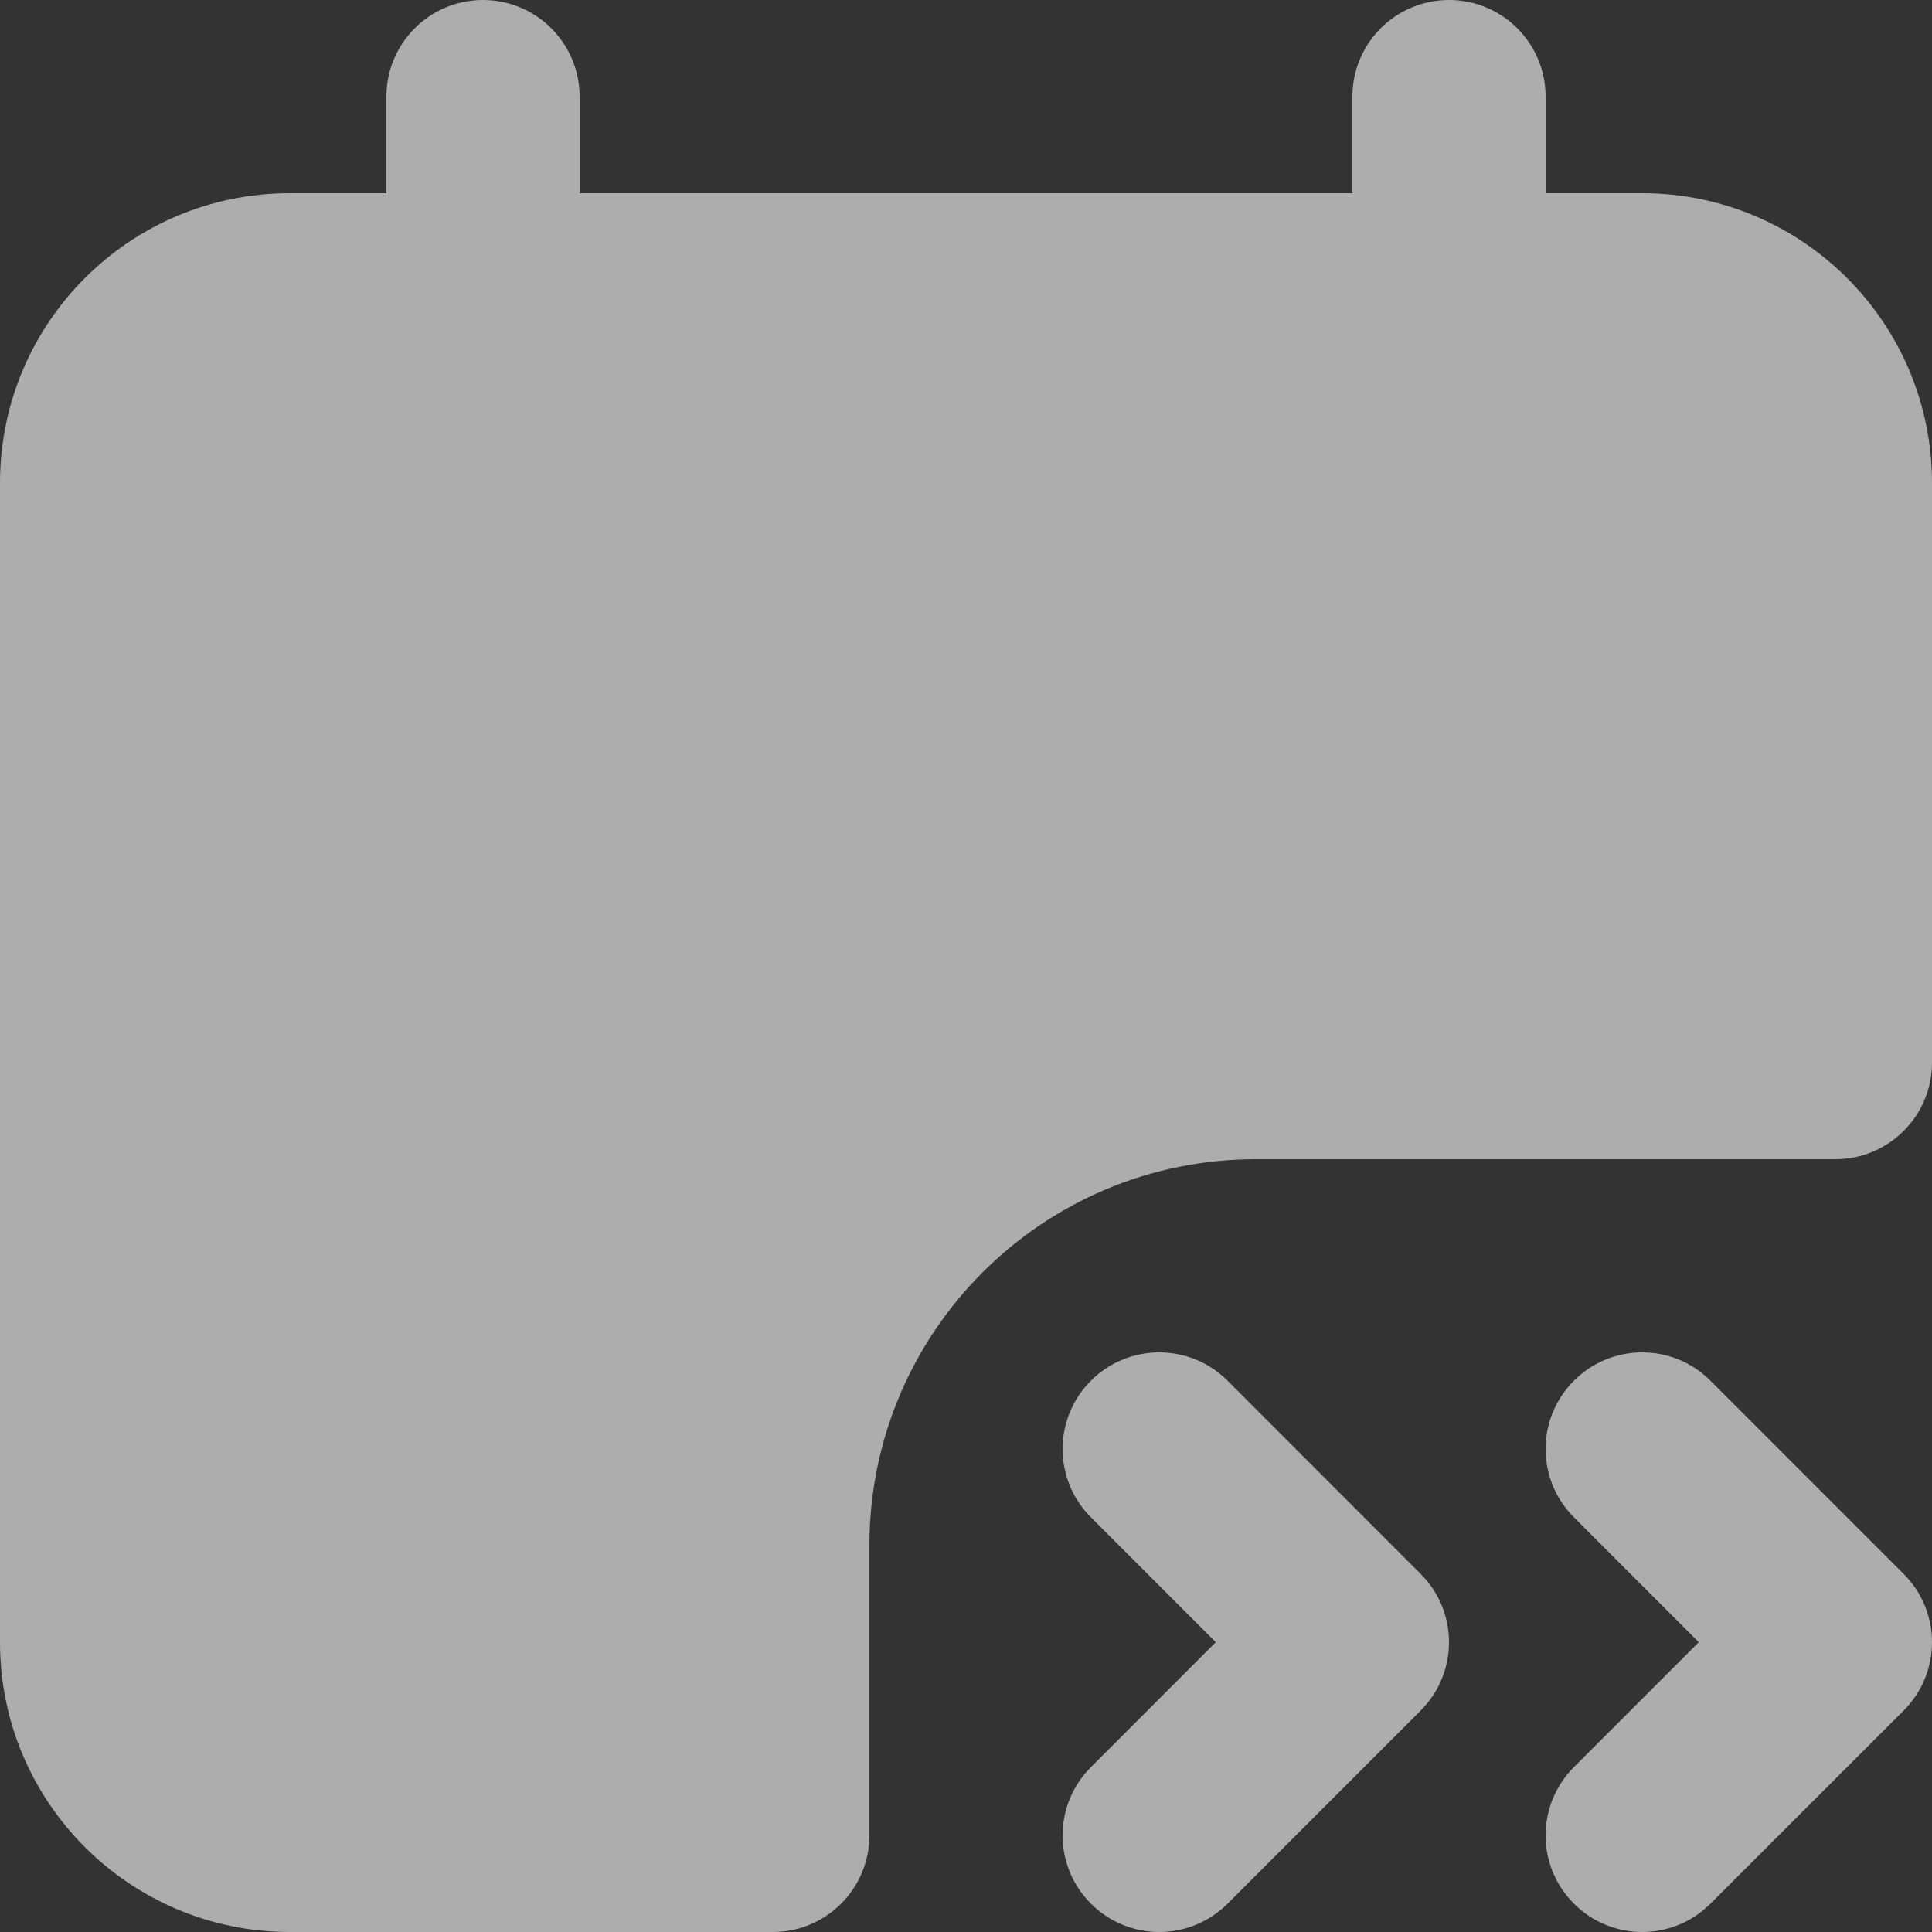
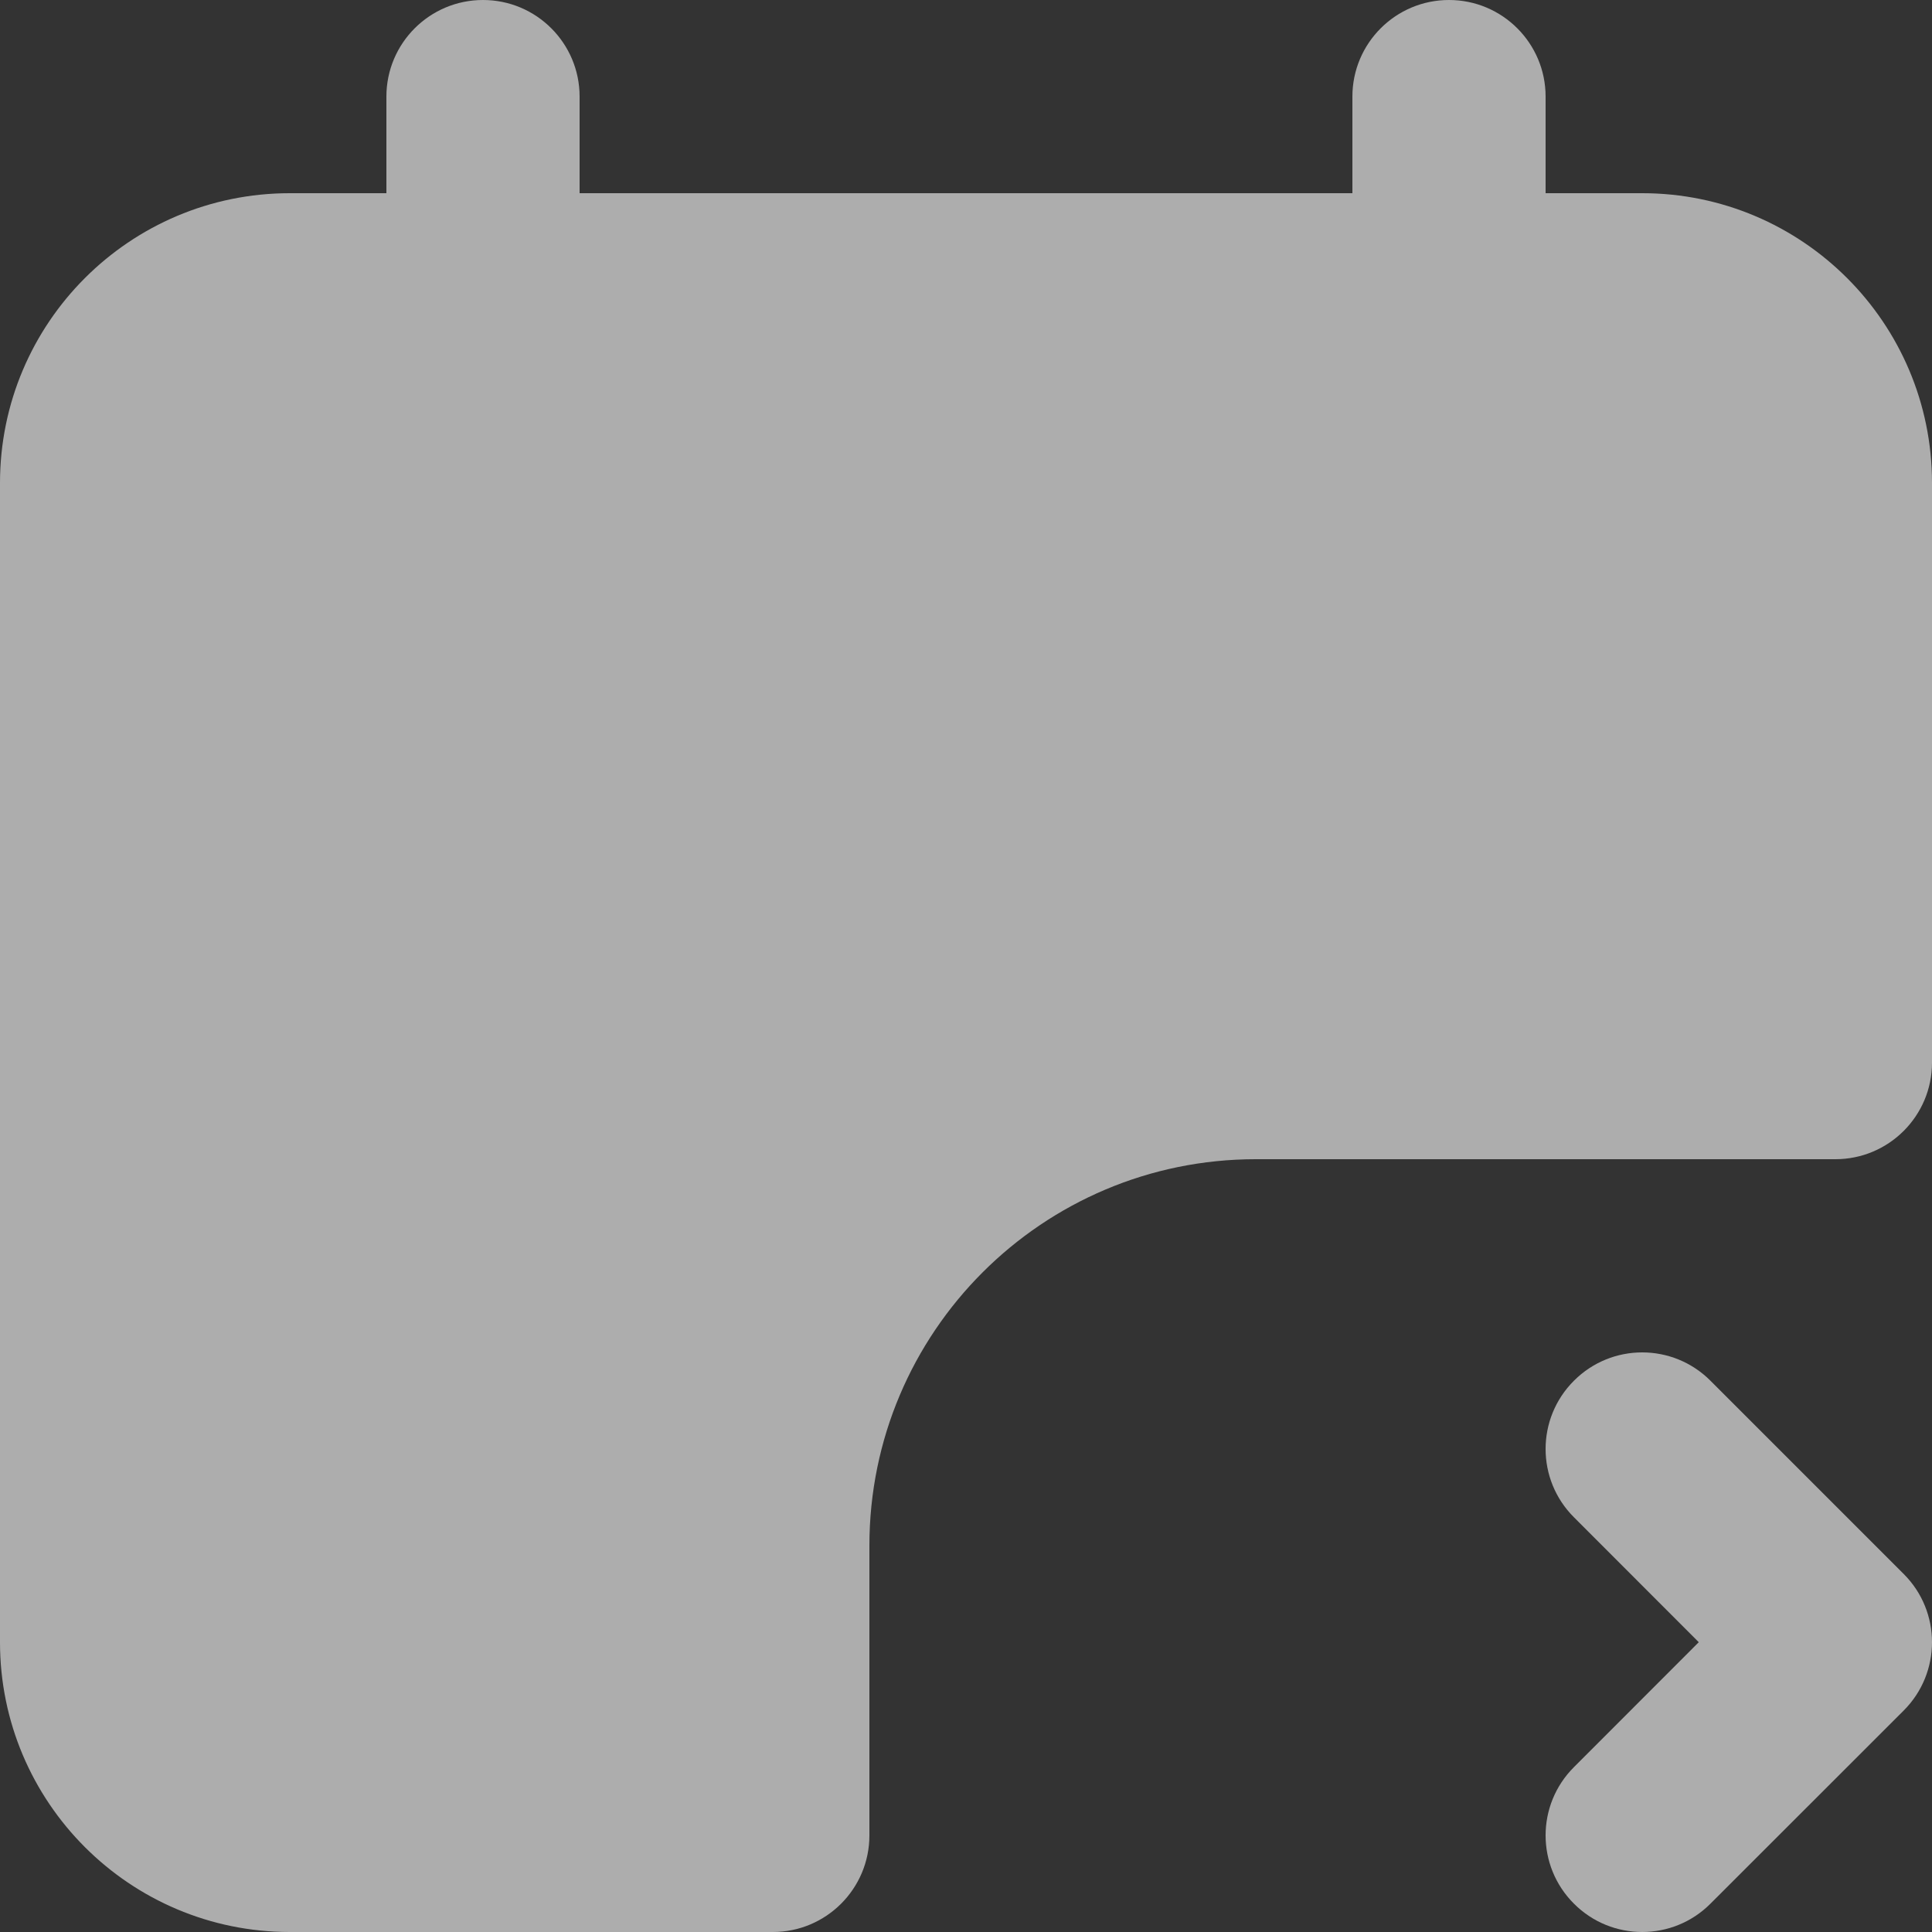
<svg xmlns="http://www.w3.org/2000/svg" width="18" height="18" viewBox="0 0 18 18" fill="none">
  <rect x="0" y="0" width="18" height="18" fill="#333333" stroke="none" />
  <path d="M4.5 0C4.997 0 5.4 0.403 5.4 0.9V1.8H12.6V0.9C12.6 0.403 13.003 0 13.5 0C13.997 0 14.4 0.403 14.4 0.9V1.8H15.3C16.791 1.8 18 3.009 18 4.5V9.9C18 10.397 17.597 10.8 17.1 10.8H11.7C9.712 10.8 8.1 12.412 8.1 14.4V17.1C8.1 17.597 7.697 18 7.2 18H2.7C1.209 18 0 16.791 0 15.3V4.5C0 3.009 1.209 1.8 2.7 1.8H3.6V0.9C3.6 0.403 4.003 0 4.5 0Z" fill="white" fill-opacity="0.6" />
-   <path d="M10.164 14.136C9.812 13.785 9.812 13.215 10.164 12.864C10.515 12.512 11.085 12.512 11.437 12.864L13.236 14.664C13.588 15.015 13.588 15.585 13.236 15.937L11.437 17.736C11.085 18.088 10.515 18.088 10.164 17.736C9.812 17.385 9.812 16.815 10.164 16.464L11.327 15.3L10.164 14.136Z" fill="white" fill-opacity="0.6" />
  <path d="M14.664 12.864C14.312 13.215 14.312 13.785 14.664 14.136L15.827 15.3L14.664 16.464C14.312 16.815 14.312 17.385 14.664 17.736C15.015 18.088 15.585 18.088 15.936 17.736L17.736 15.937C18.088 15.585 18.088 15.015 17.736 14.664L15.936 12.864C15.585 12.512 15.015 12.512 14.664 12.864Z" fill="white" fill-opacity="0.6" />
</svg>